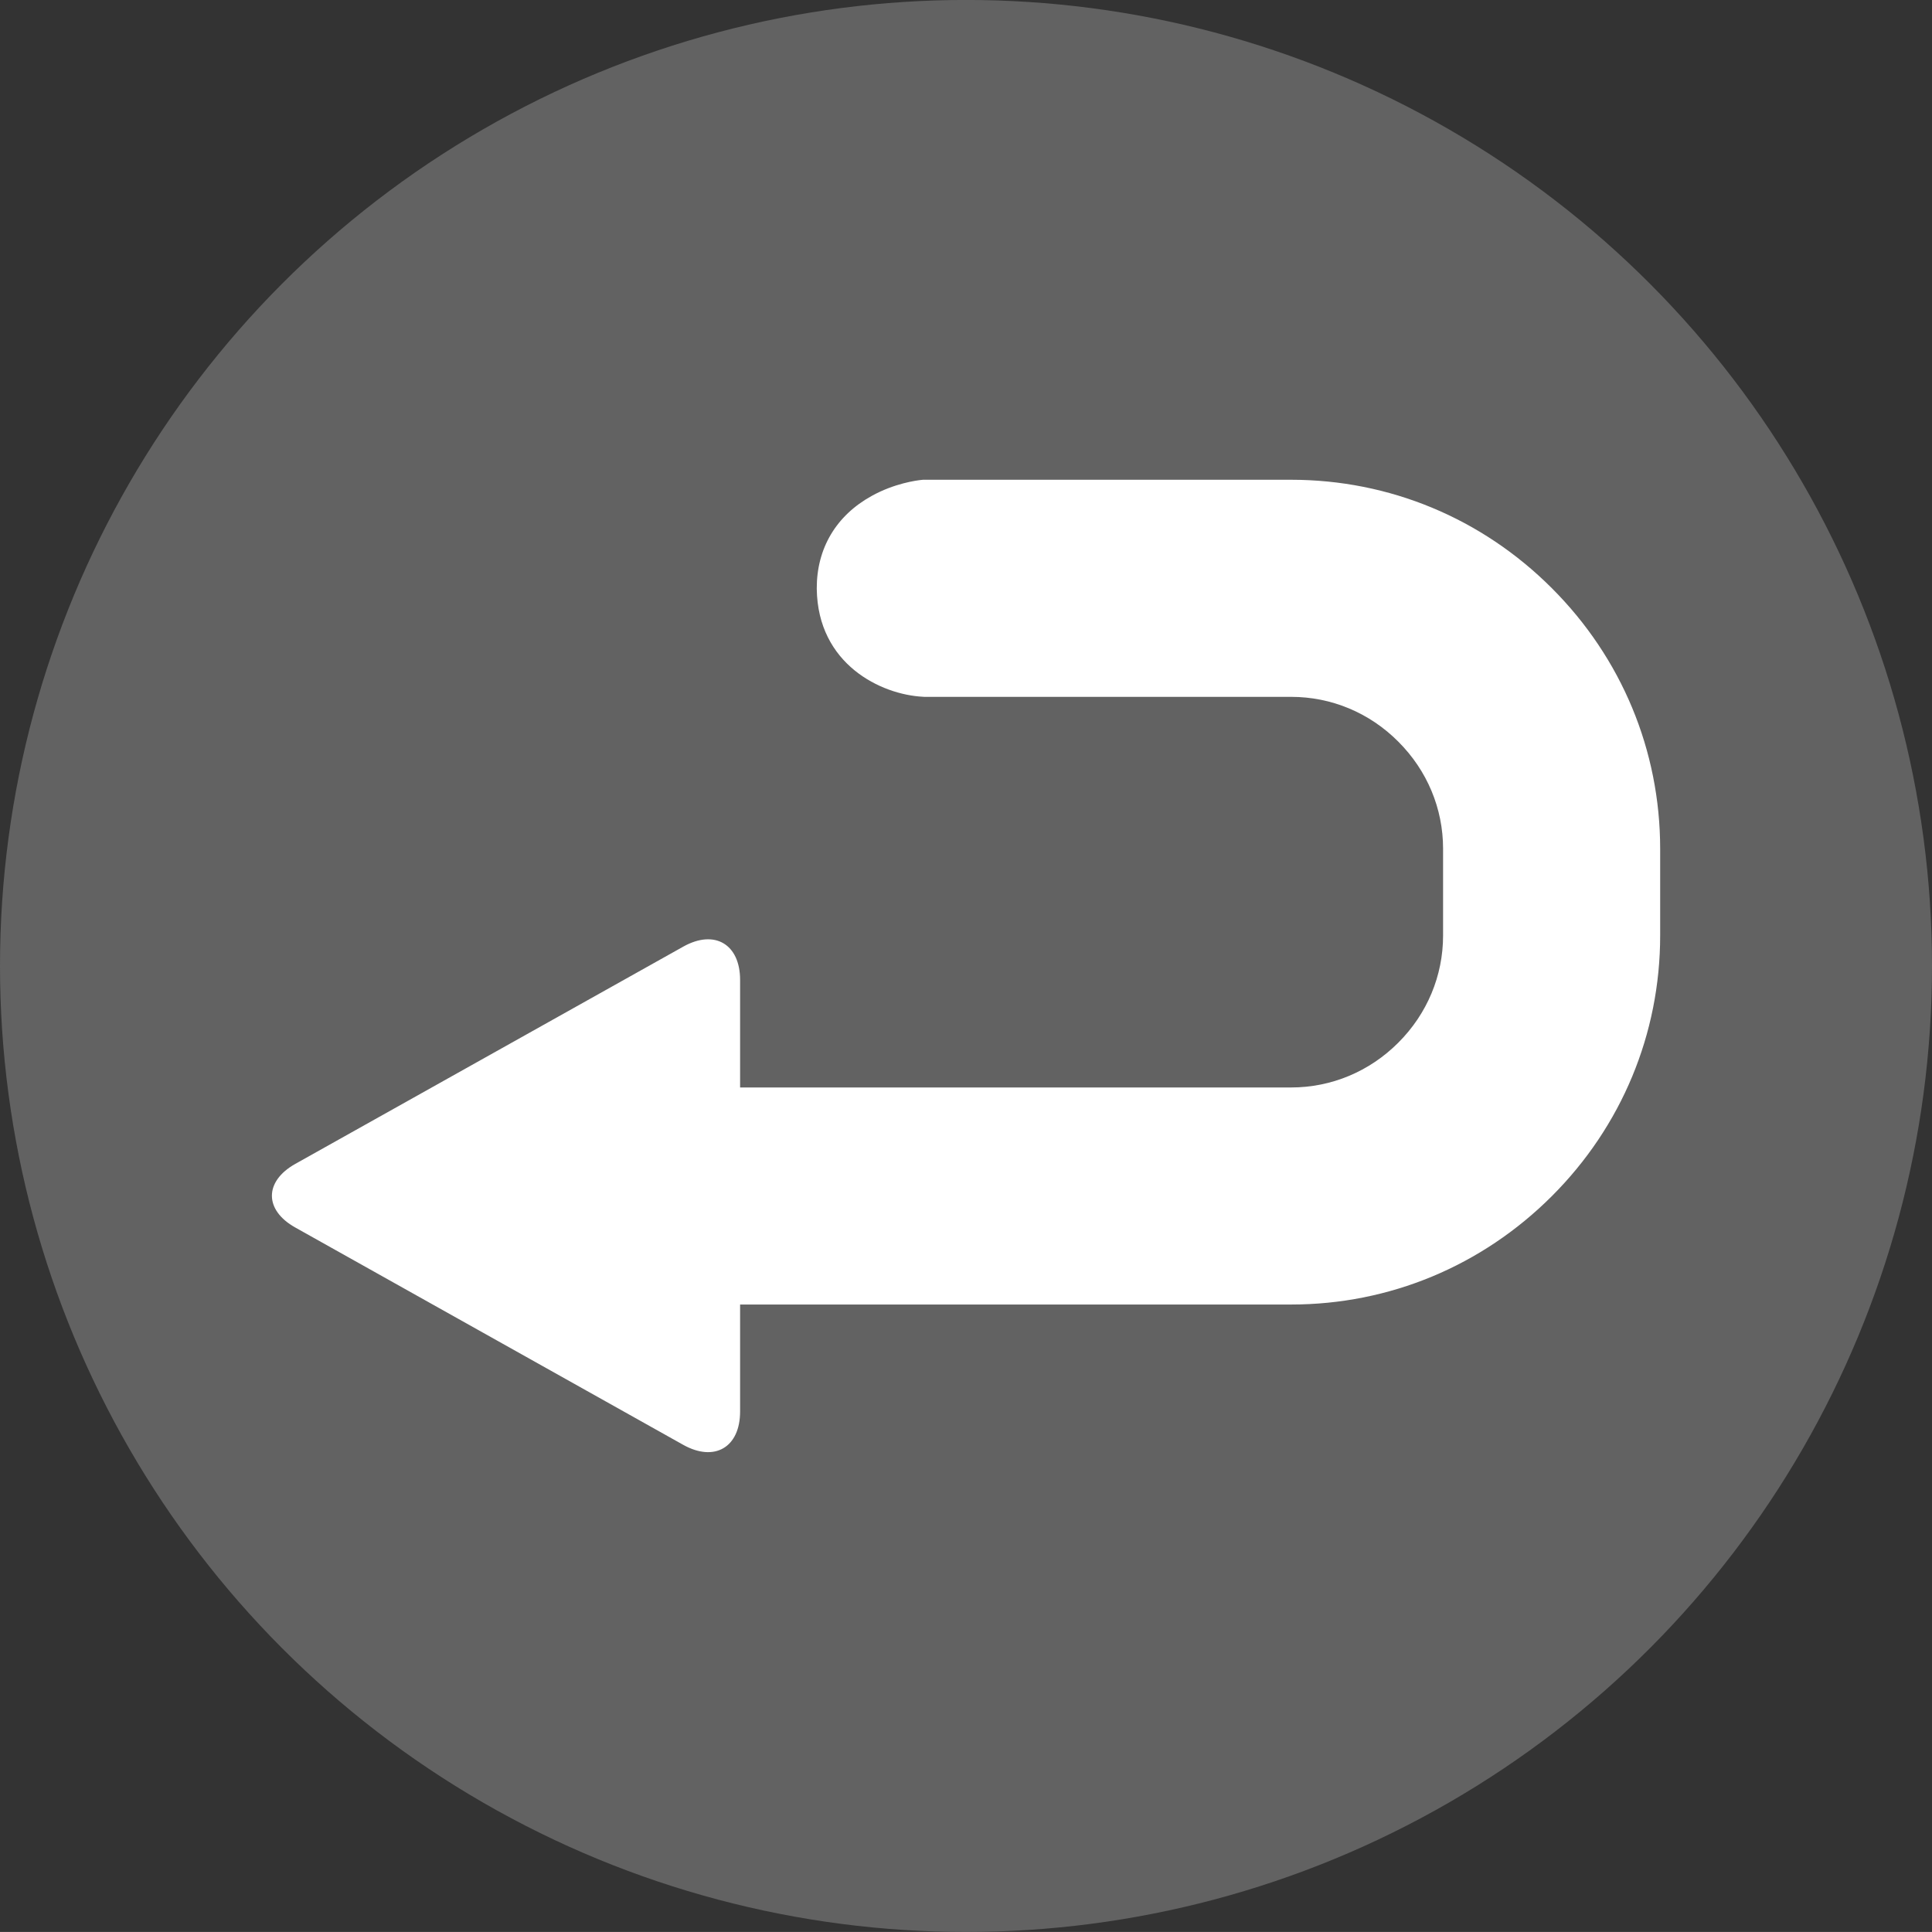
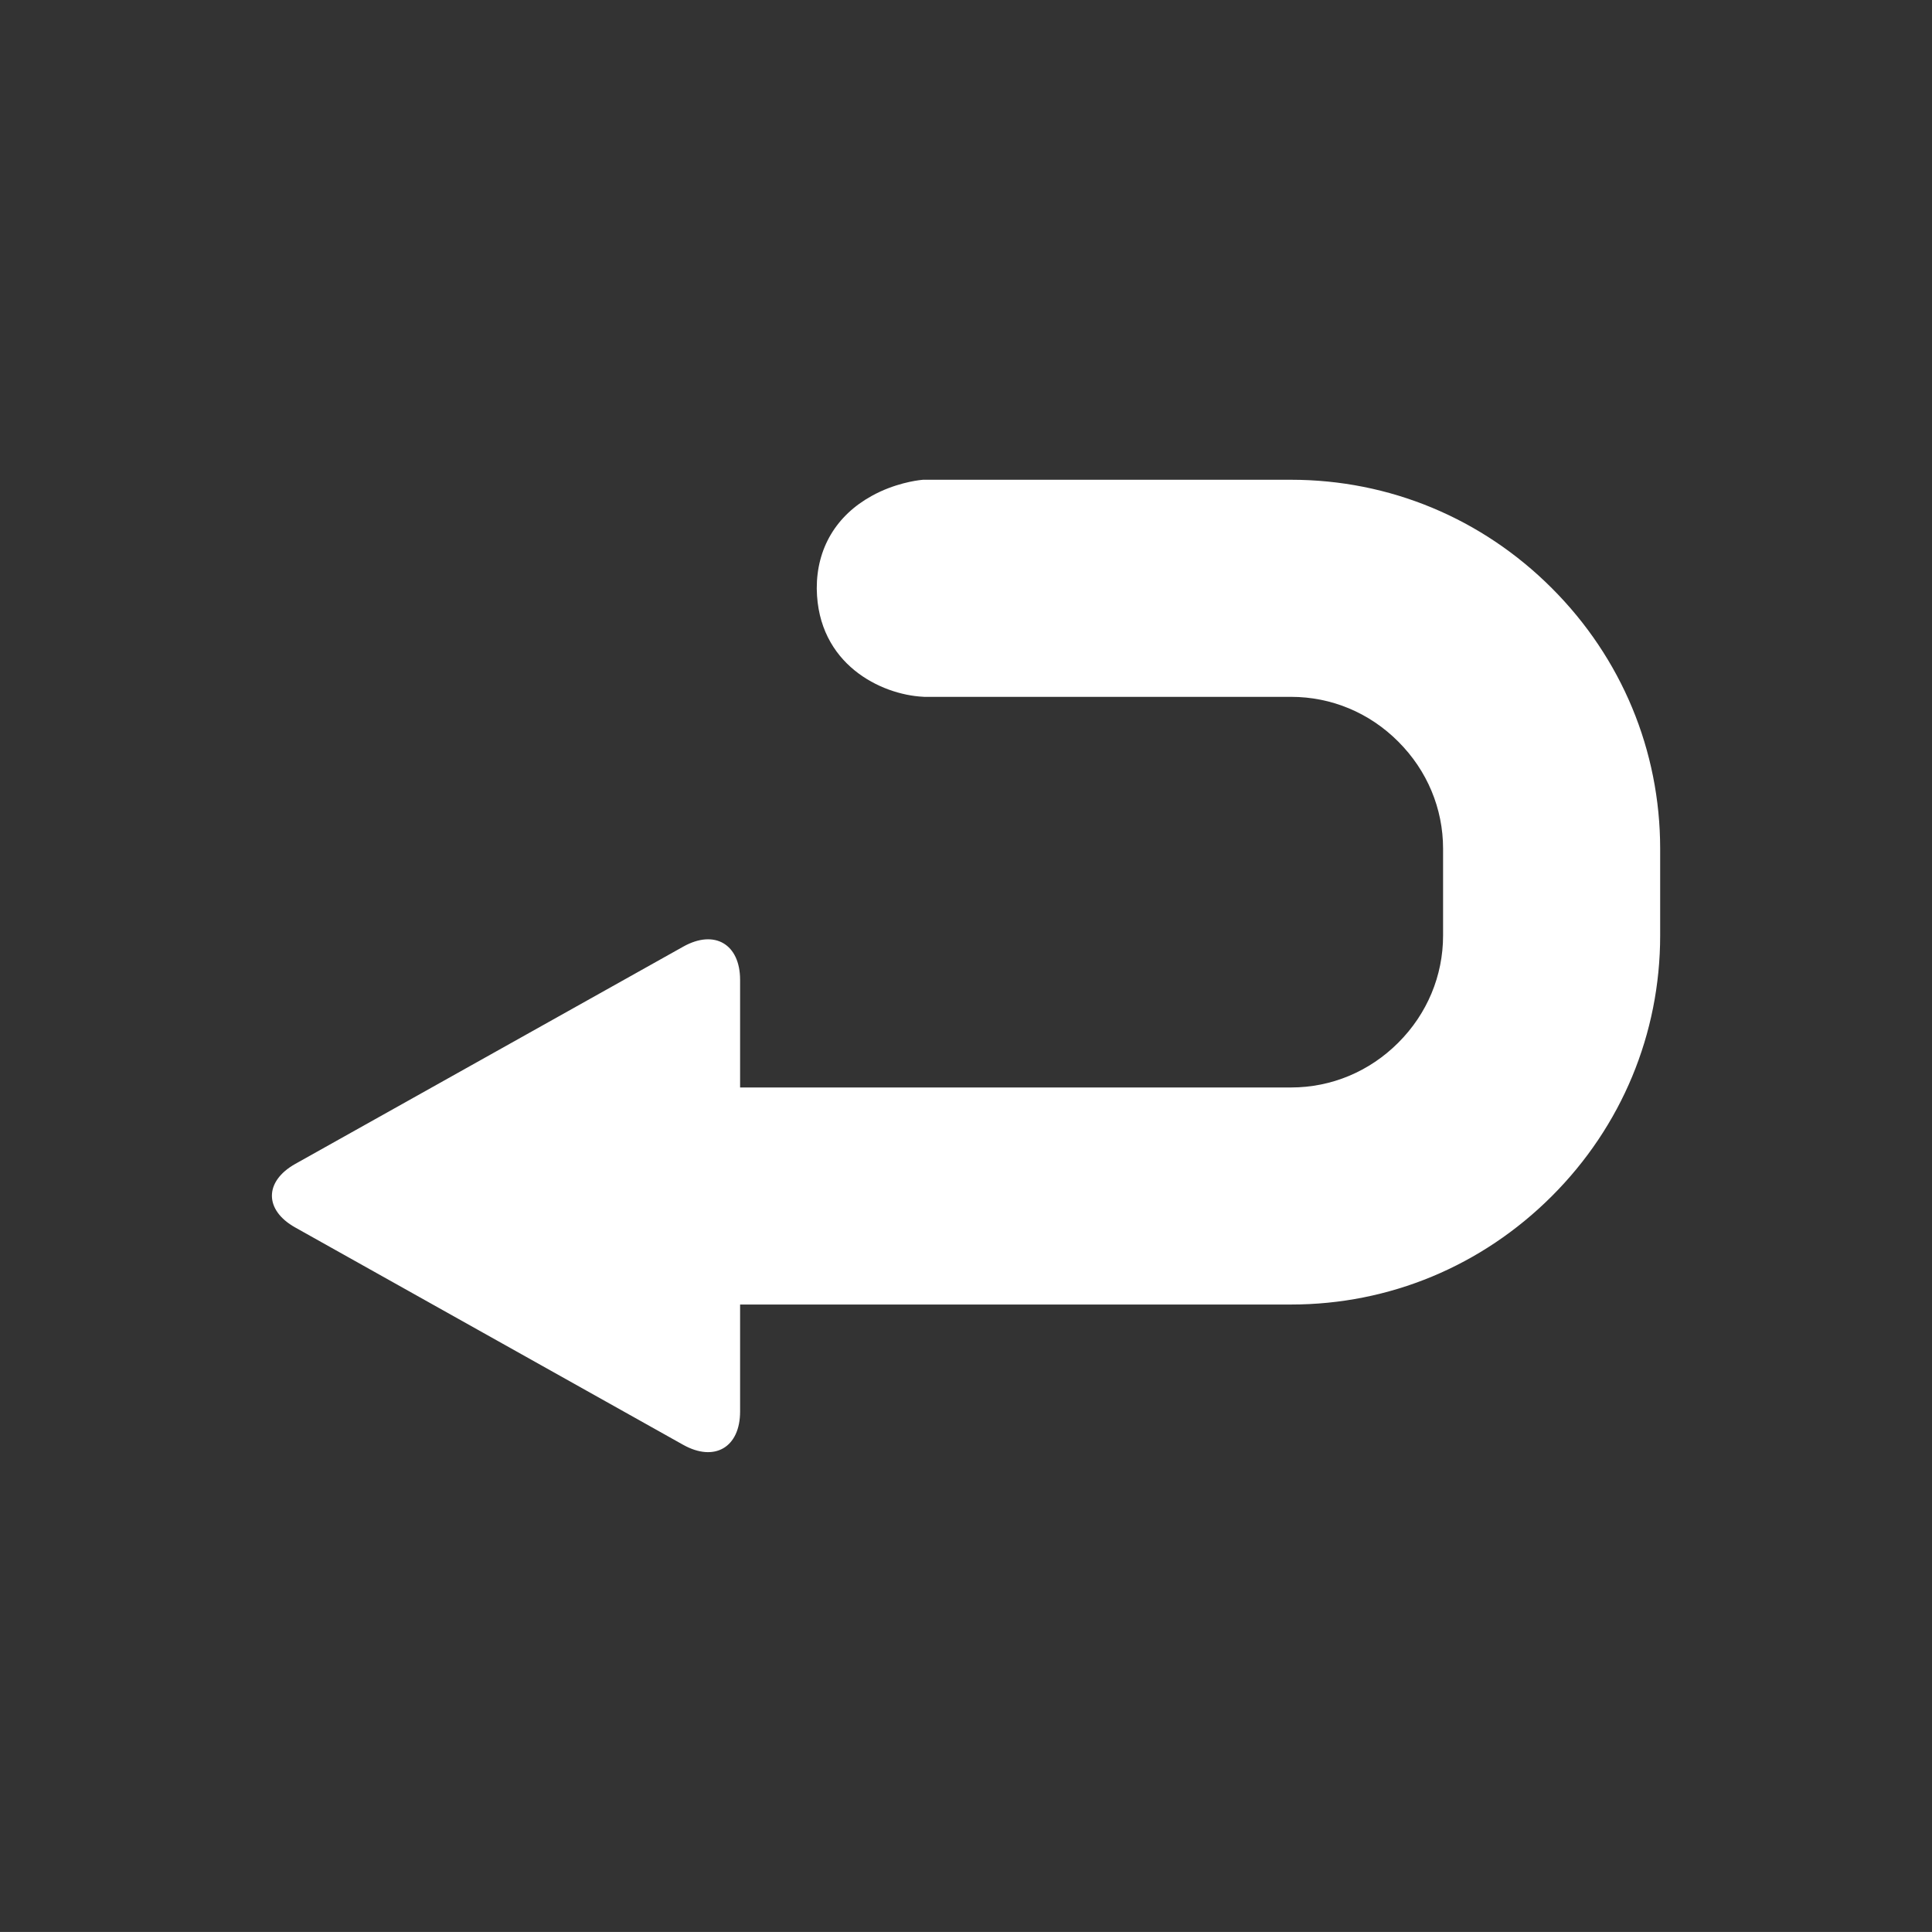
<svg xmlns="http://www.w3.org/2000/svg" version="1.1" x="0px" y="0px" width="49.544px" height="49.543px" viewBox="0 0 49.544 49.543" style="enable-background:new 0 0 49.544 49.543;" xml:space="preserve">
  <rect x="0" y="0" width="49.544" height="49.543" fill="#333333" stroke="none" />
  <g id="Flexible_Return_Air">
    <g>
-       <circle style="fill:#626262;" cx="24.772" cy="24.771" r="24.772" />
-     </g>
+       </g>
    <path style="fill:#FFFFFF;" d="M39.794,15.082c-1.792-1.793-4.165-2.779-6.685-2.779h-9.438l-0.058,0.006   c-0.107,0.012-0.674,0.084-1.258,0.408c-0.912,0.502-1.412,1.344-1.41,2.371V15.1c0.025,1.934,1.646,2.715,2.729,2.768l0.028,0.002   h9.407c1.032,0,2.009,0.406,2.748,1.148c0.741,0.74,1.149,1.715,1.149,2.746v2.227c0,1.031-0.408,2.008-1.149,2.748   c-0.739,0.74-1.716,1.148-2.748,1.148H18.979v-2.758c0-0.918-0.655-1.303-1.457-0.854l-9.95,5.572   c-0.799,0.449-0.799,1.184,0,1.631l9.95,5.574c0.802,0.447,1.457,0.064,1.457-0.855v-2.744h14.131c2.52,0,4.893-0.988,6.685-2.779   s2.778-4.164,2.778-6.684v-2.227C42.572,19.246,41.586,16.873,39.794,15.082" />
  </g>
  <g id="Layer_1">
</g>
</svg>